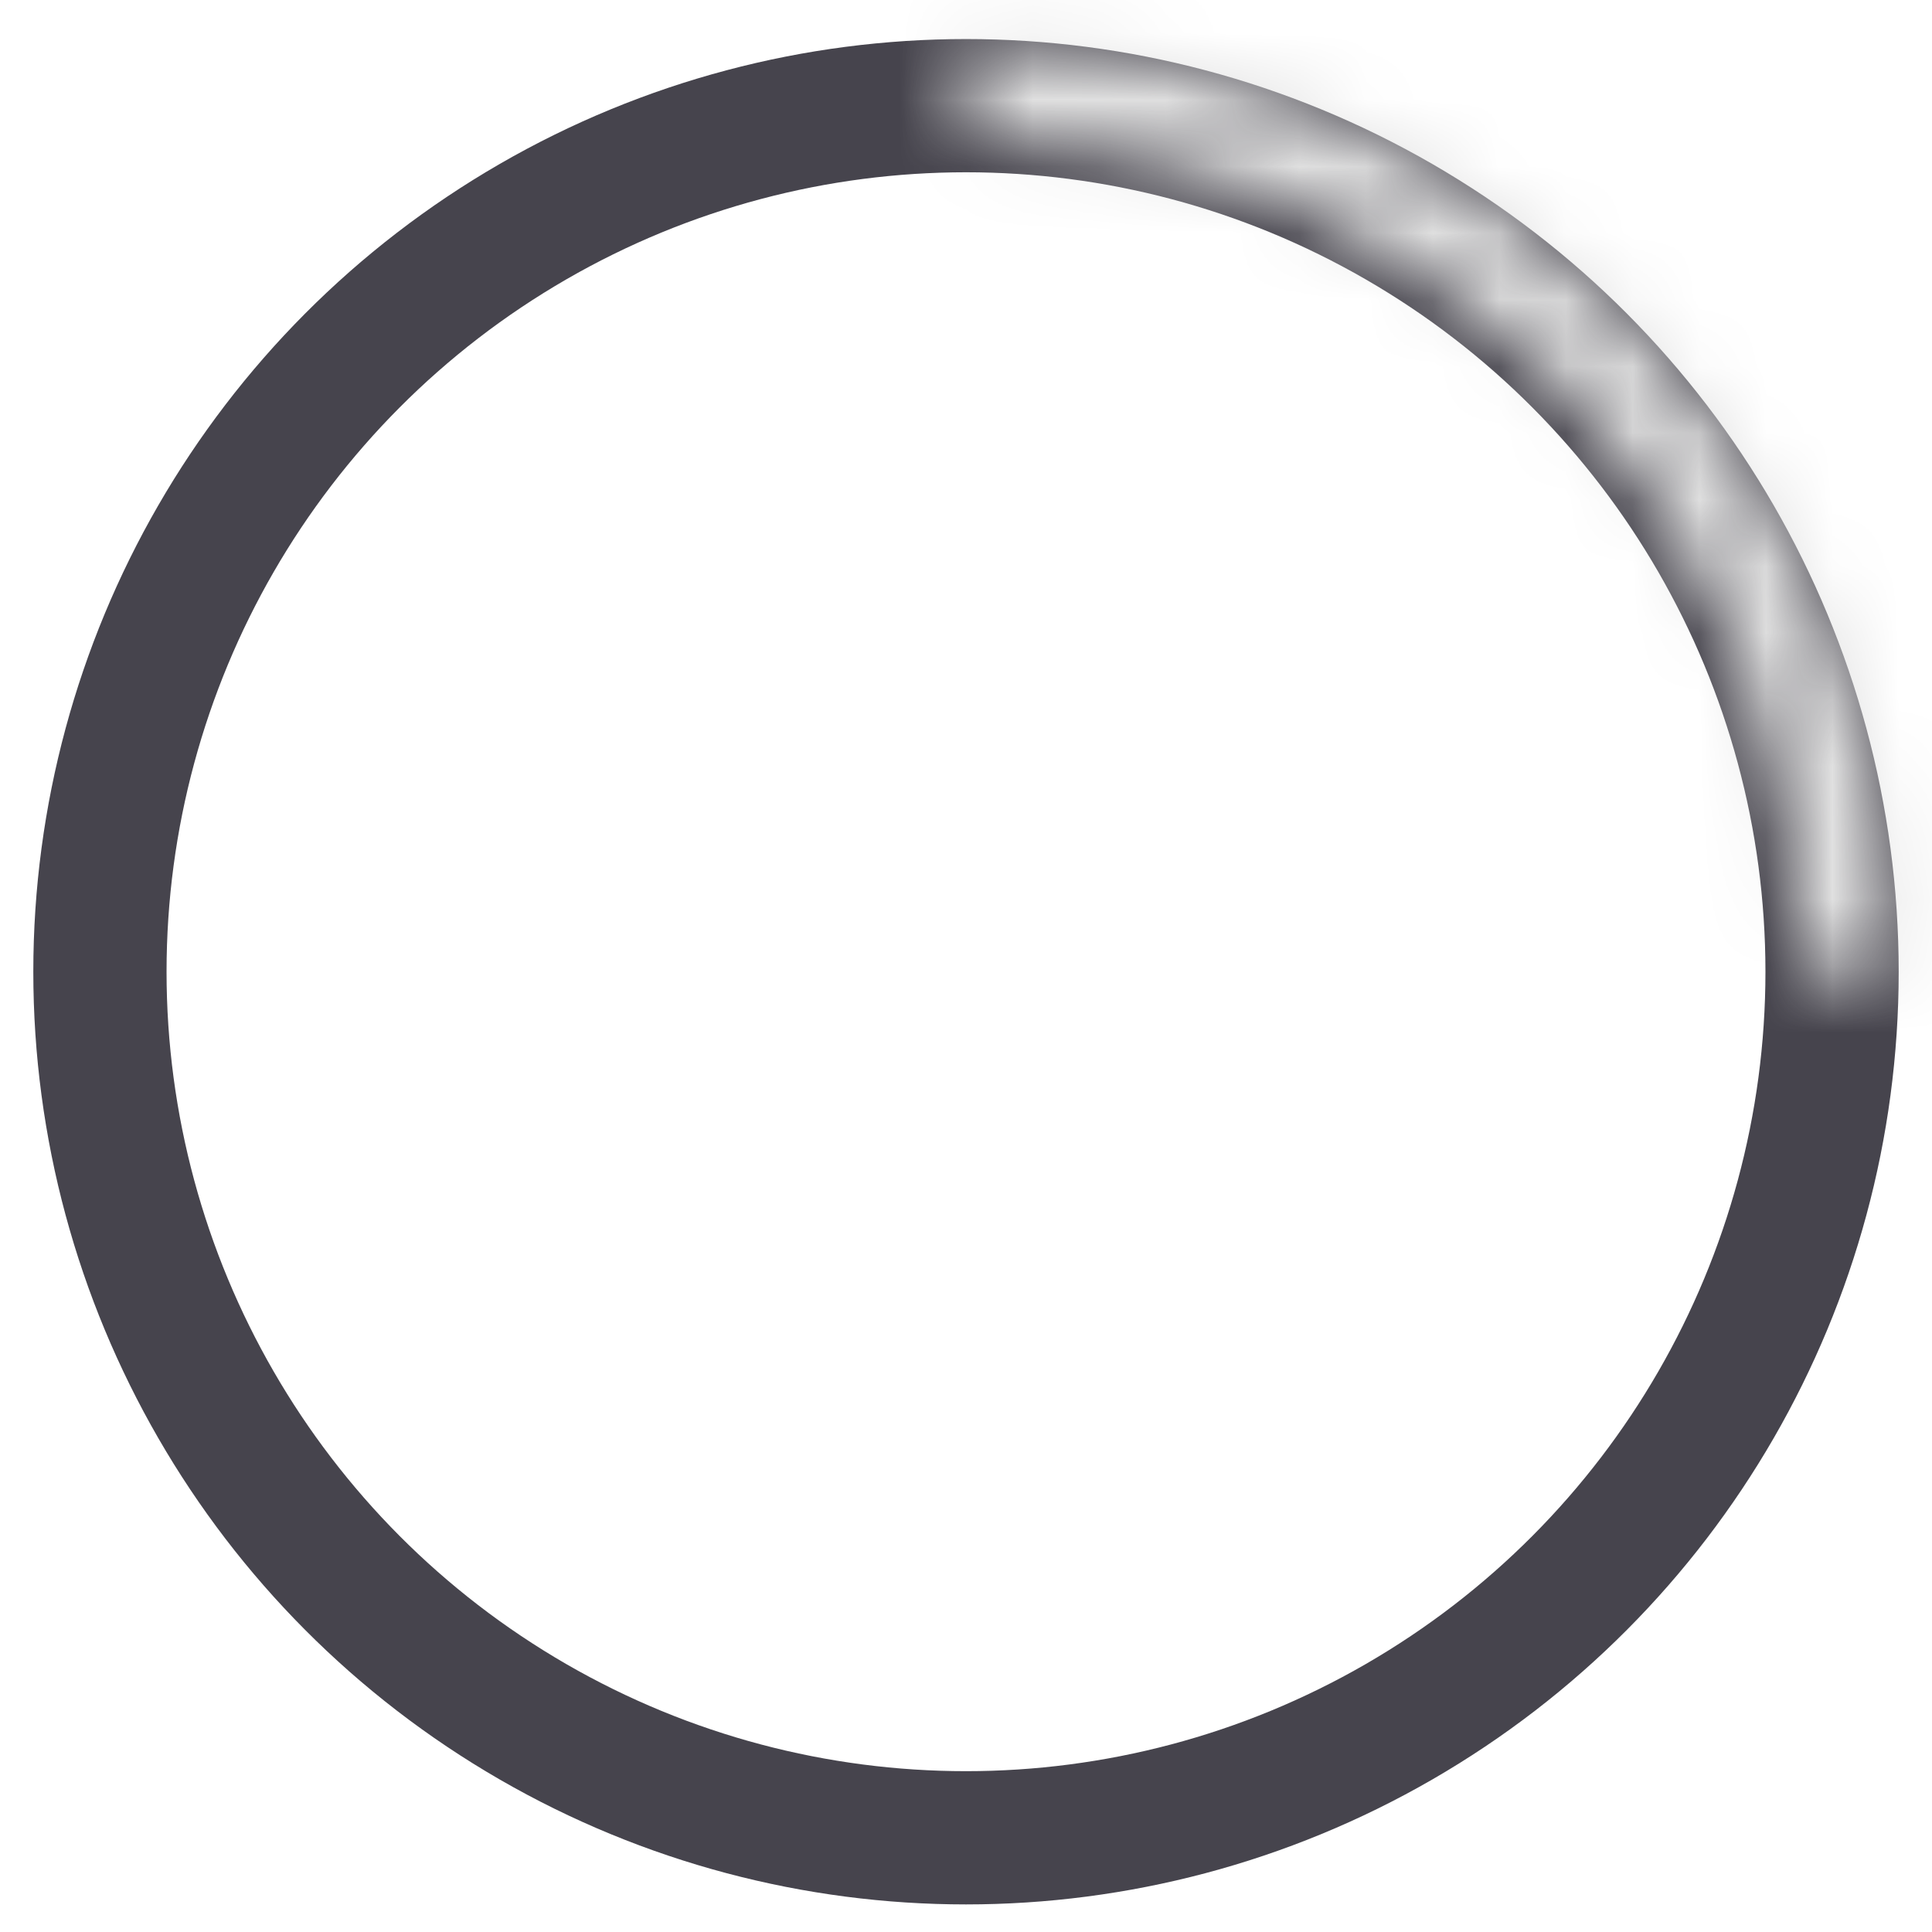
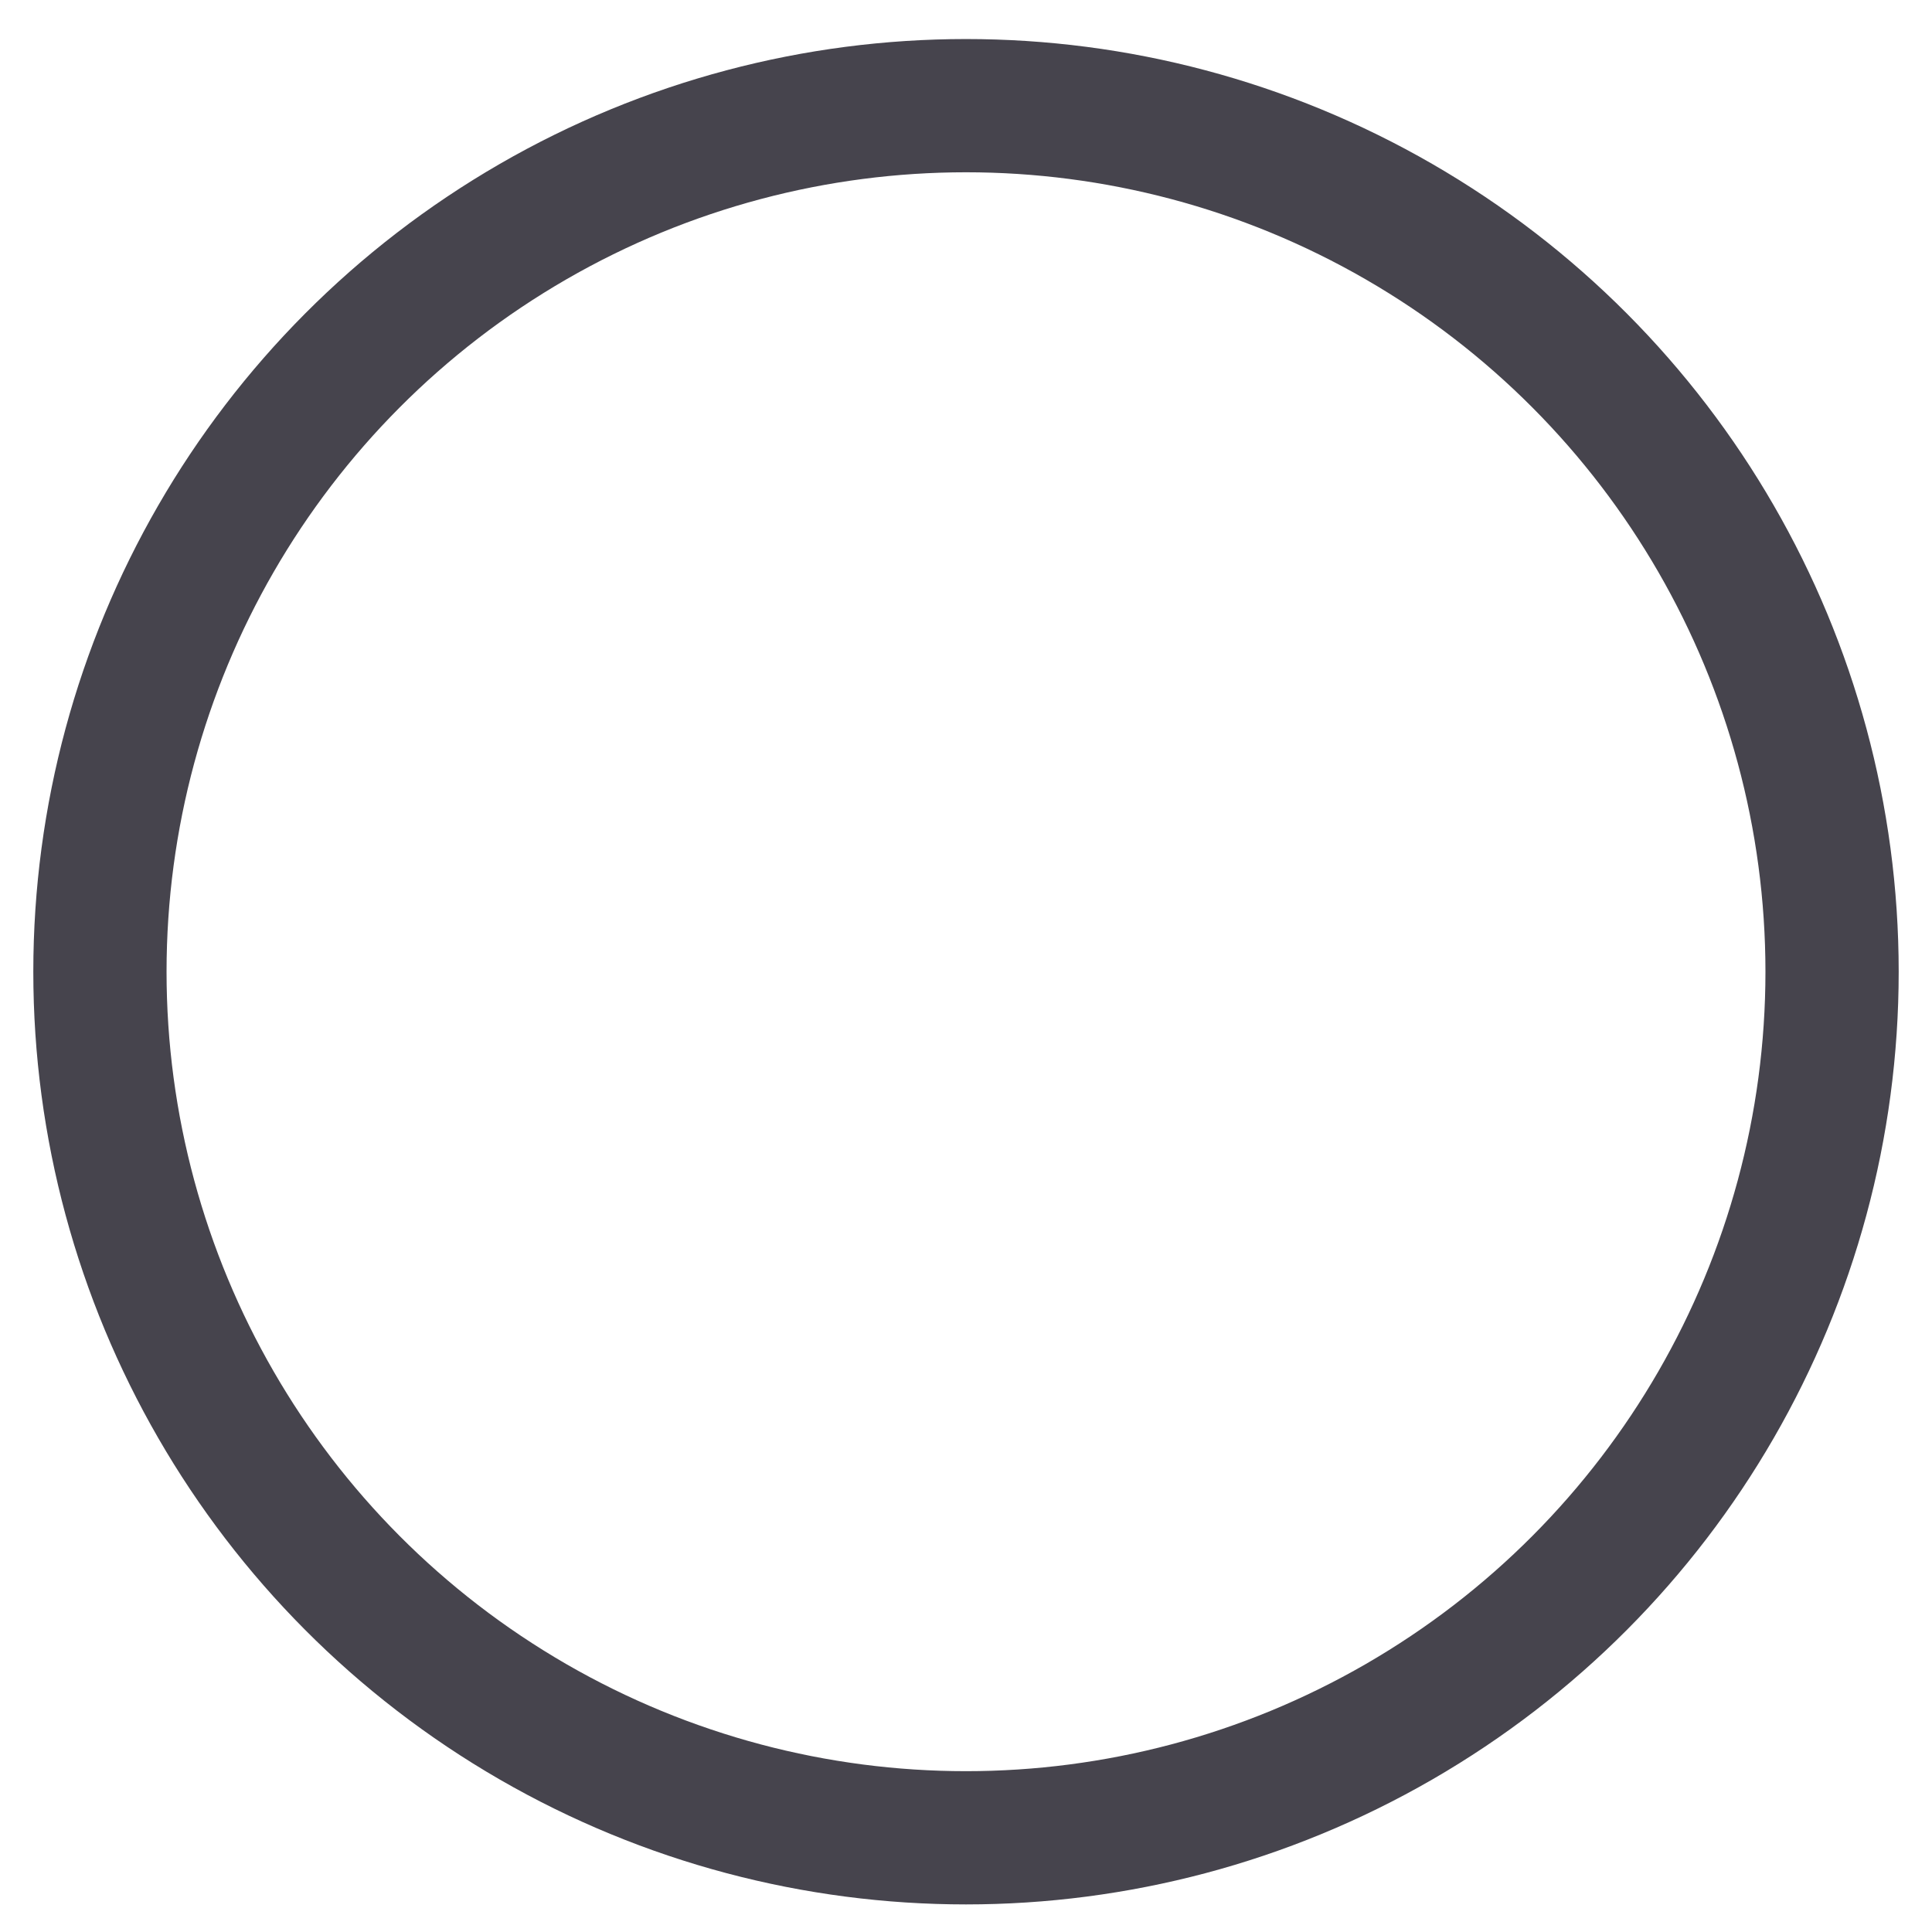
<svg xmlns="http://www.w3.org/2000/svg" width="29" height="29" viewBox="0 0 29 29" fill="none">
  <circle cx="14.5" cy="14.586" r="13" stroke="#46444D" stroke-width="2" />
  <mask id="path-2-inside-1_1011_202" fill="white">
-     <path d="M14.5 0.586C16.338 0.586 18.159 0.948 19.858 1.652C21.556 2.355 23.099 3.386 24.399 4.686C25.7 5.986 26.731 7.53 27.434 9.228C28.138 10.927 28.5 12.747 28.5 14.586L27.004 14.586C27.004 12.944 26.68 11.318 26.052 9.801C25.424 8.284 24.503 6.905 23.342 5.744C22.18 4.583 20.802 3.662 19.285 3.034C17.768 2.406 16.142 2.082 14.5 2.082V0.586Z" />
-   </mask>
-   <path d="M14.5 0.586C16.338 0.586 18.159 0.948 19.858 1.652C21.556 2.355 23.099 3.386 24.399 4.686C25.7 5.986 26.731 7.53 27.434 9.228C28.138 10.927 28.5 12.747 28.5 14.586L27.004 14.586C27.004 12.944 26.68 11.318 26.052 9.801C25.424 8.284 24.503 6.905 23.342 5.744C22.18 4.583 20.802 3.662 19.285 3.034C17.768 2.406 16.142 2.082 14.5 2.082V0.586Z" stroke="#E0E0E0" stroke-width="4" mask="url(#path-2-inside-1_1011_202)" />
+     </mask>
+   <path d="M14.5 0.586C16.338 0.586 18.159 0.948 19.858 1.652C21.556 2.355 23.099 3.386 24.399 4.686C25.7 5.986 26.731 7.53 27.434 9.228C28.138 10.927 28.5 12.747 28.5 14.586C27.004 12.944 26.68 11.318 26.052 9.801C25.424 8.284 24.503 6.905 23.342 5.744C22.18 4.583 20.802 3.662 19.285 3.034C17.768 2.406 16.142 2.082 14.5 2.082V0.586Z" stroke="#E0E0E0" stroke-width="4" mask="url(#path-2-inside-1_1011_202)" />
</svg>